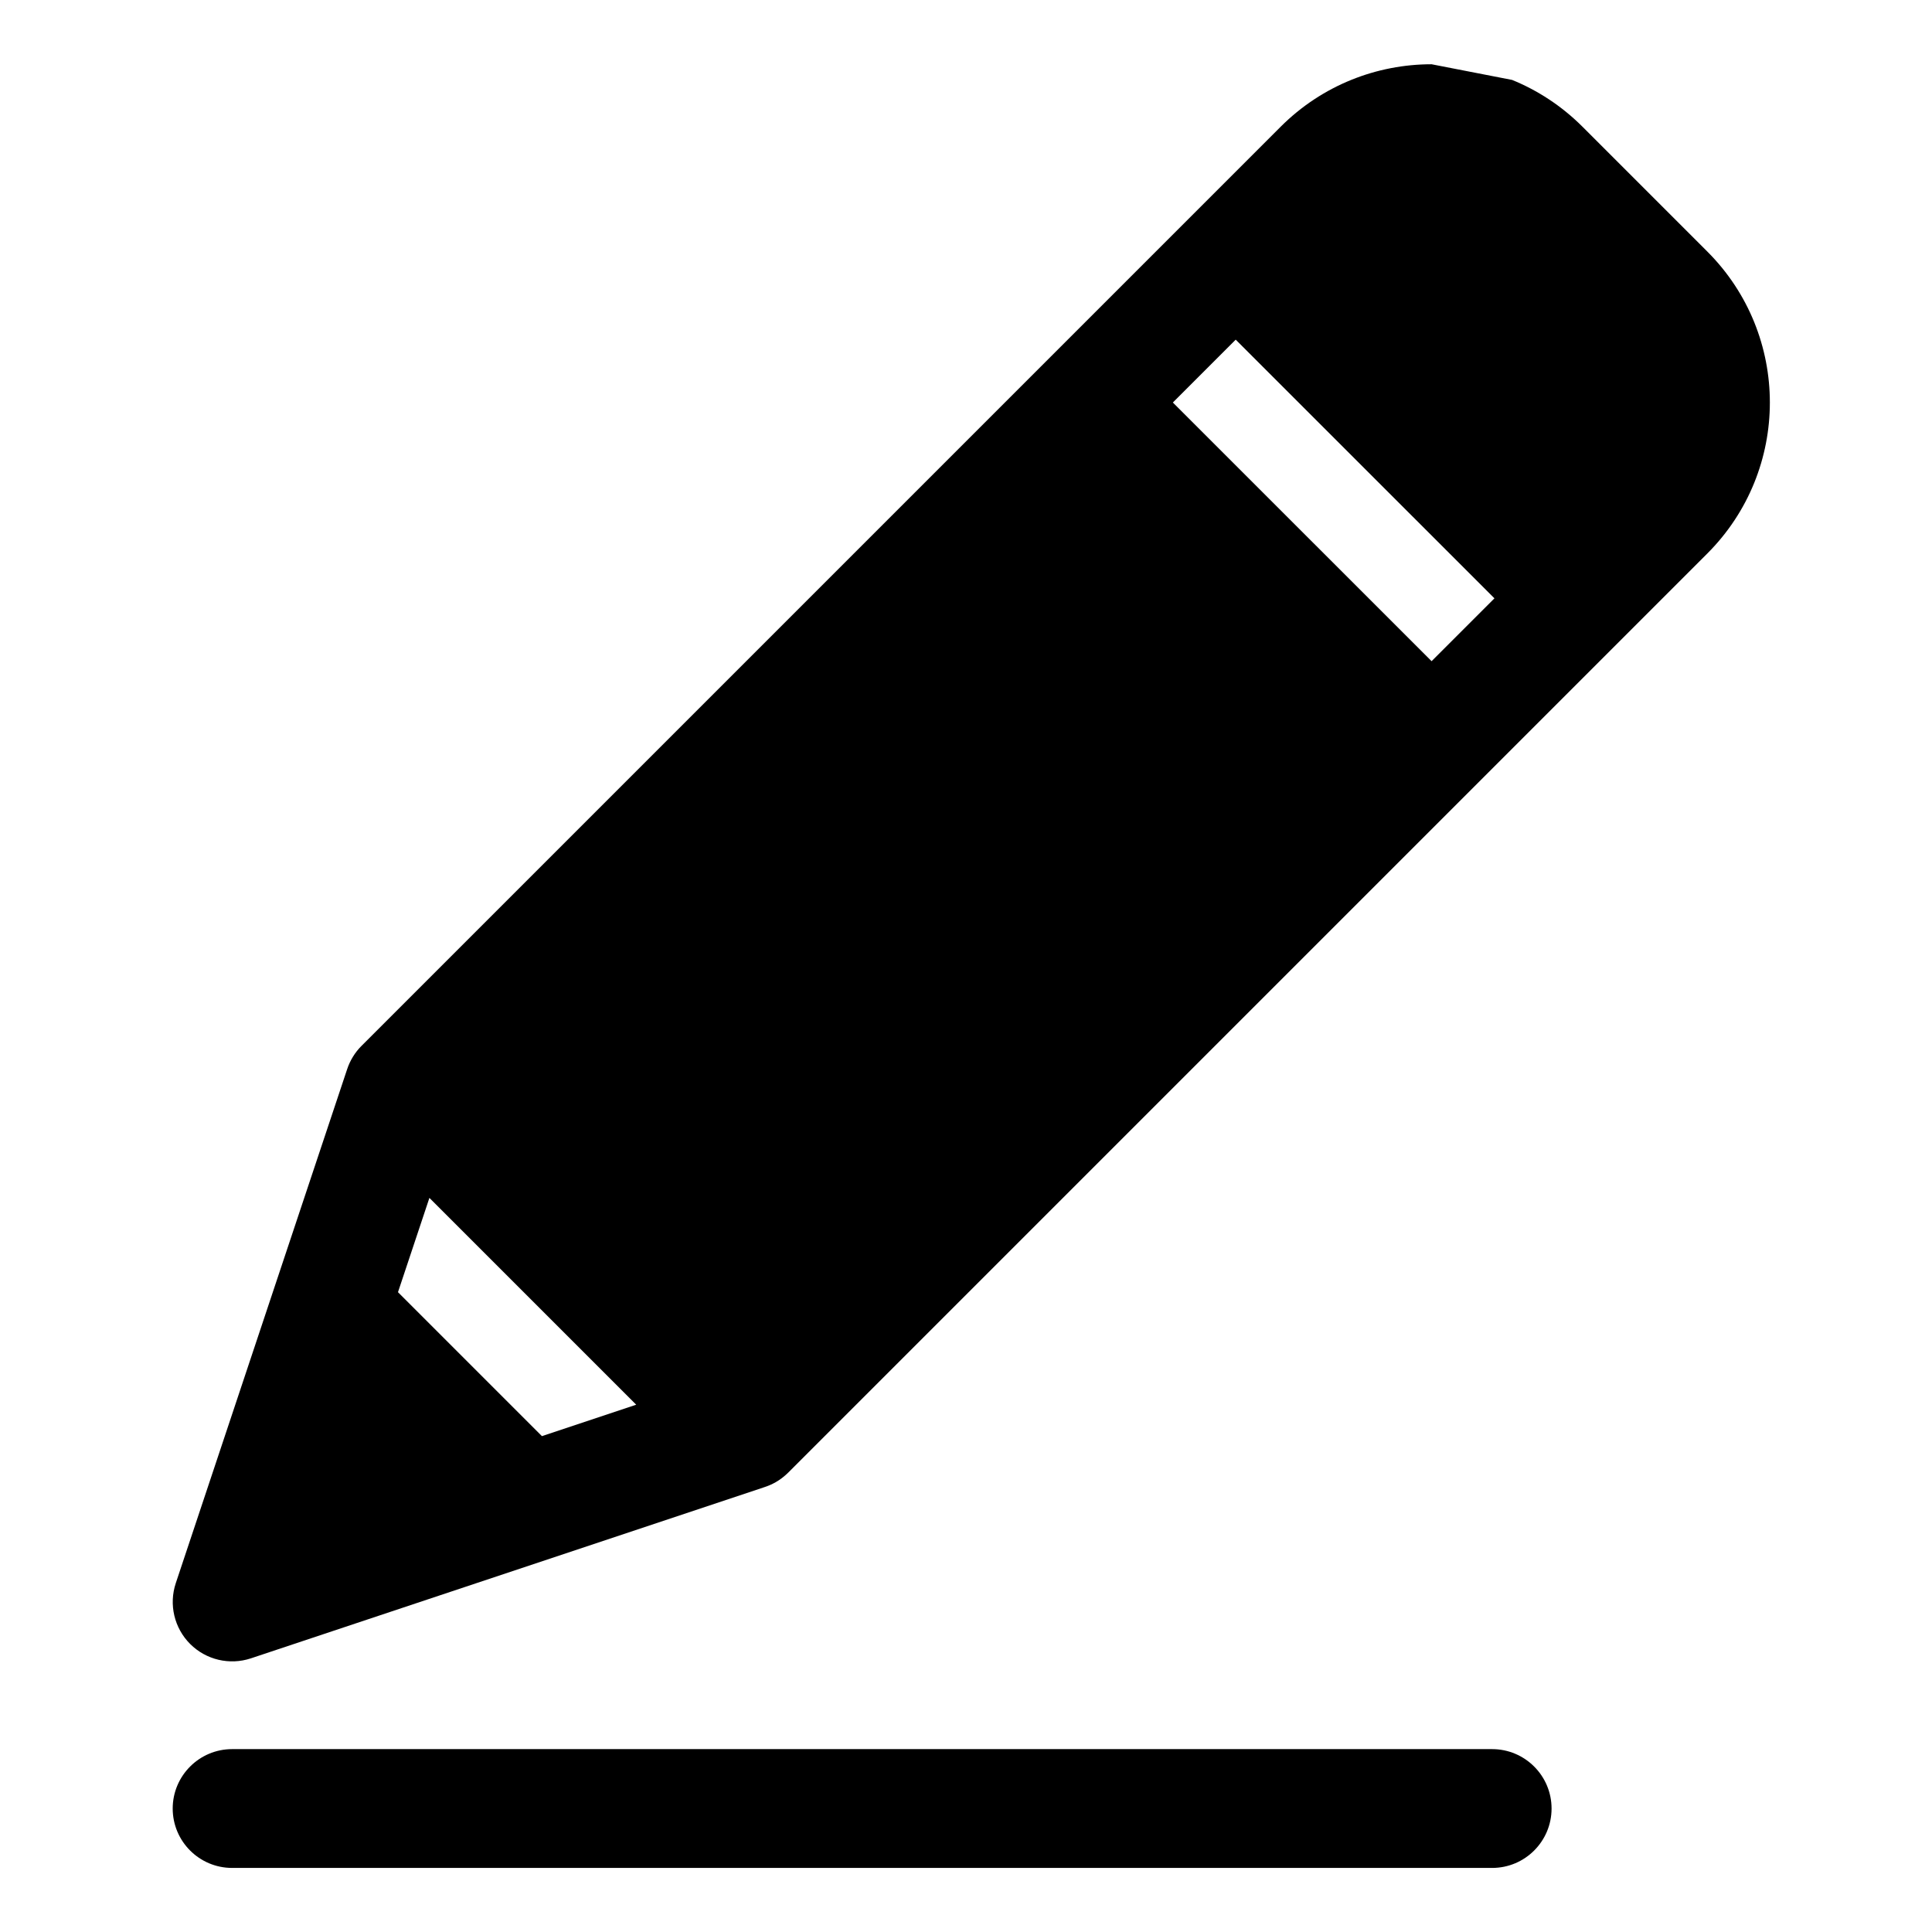
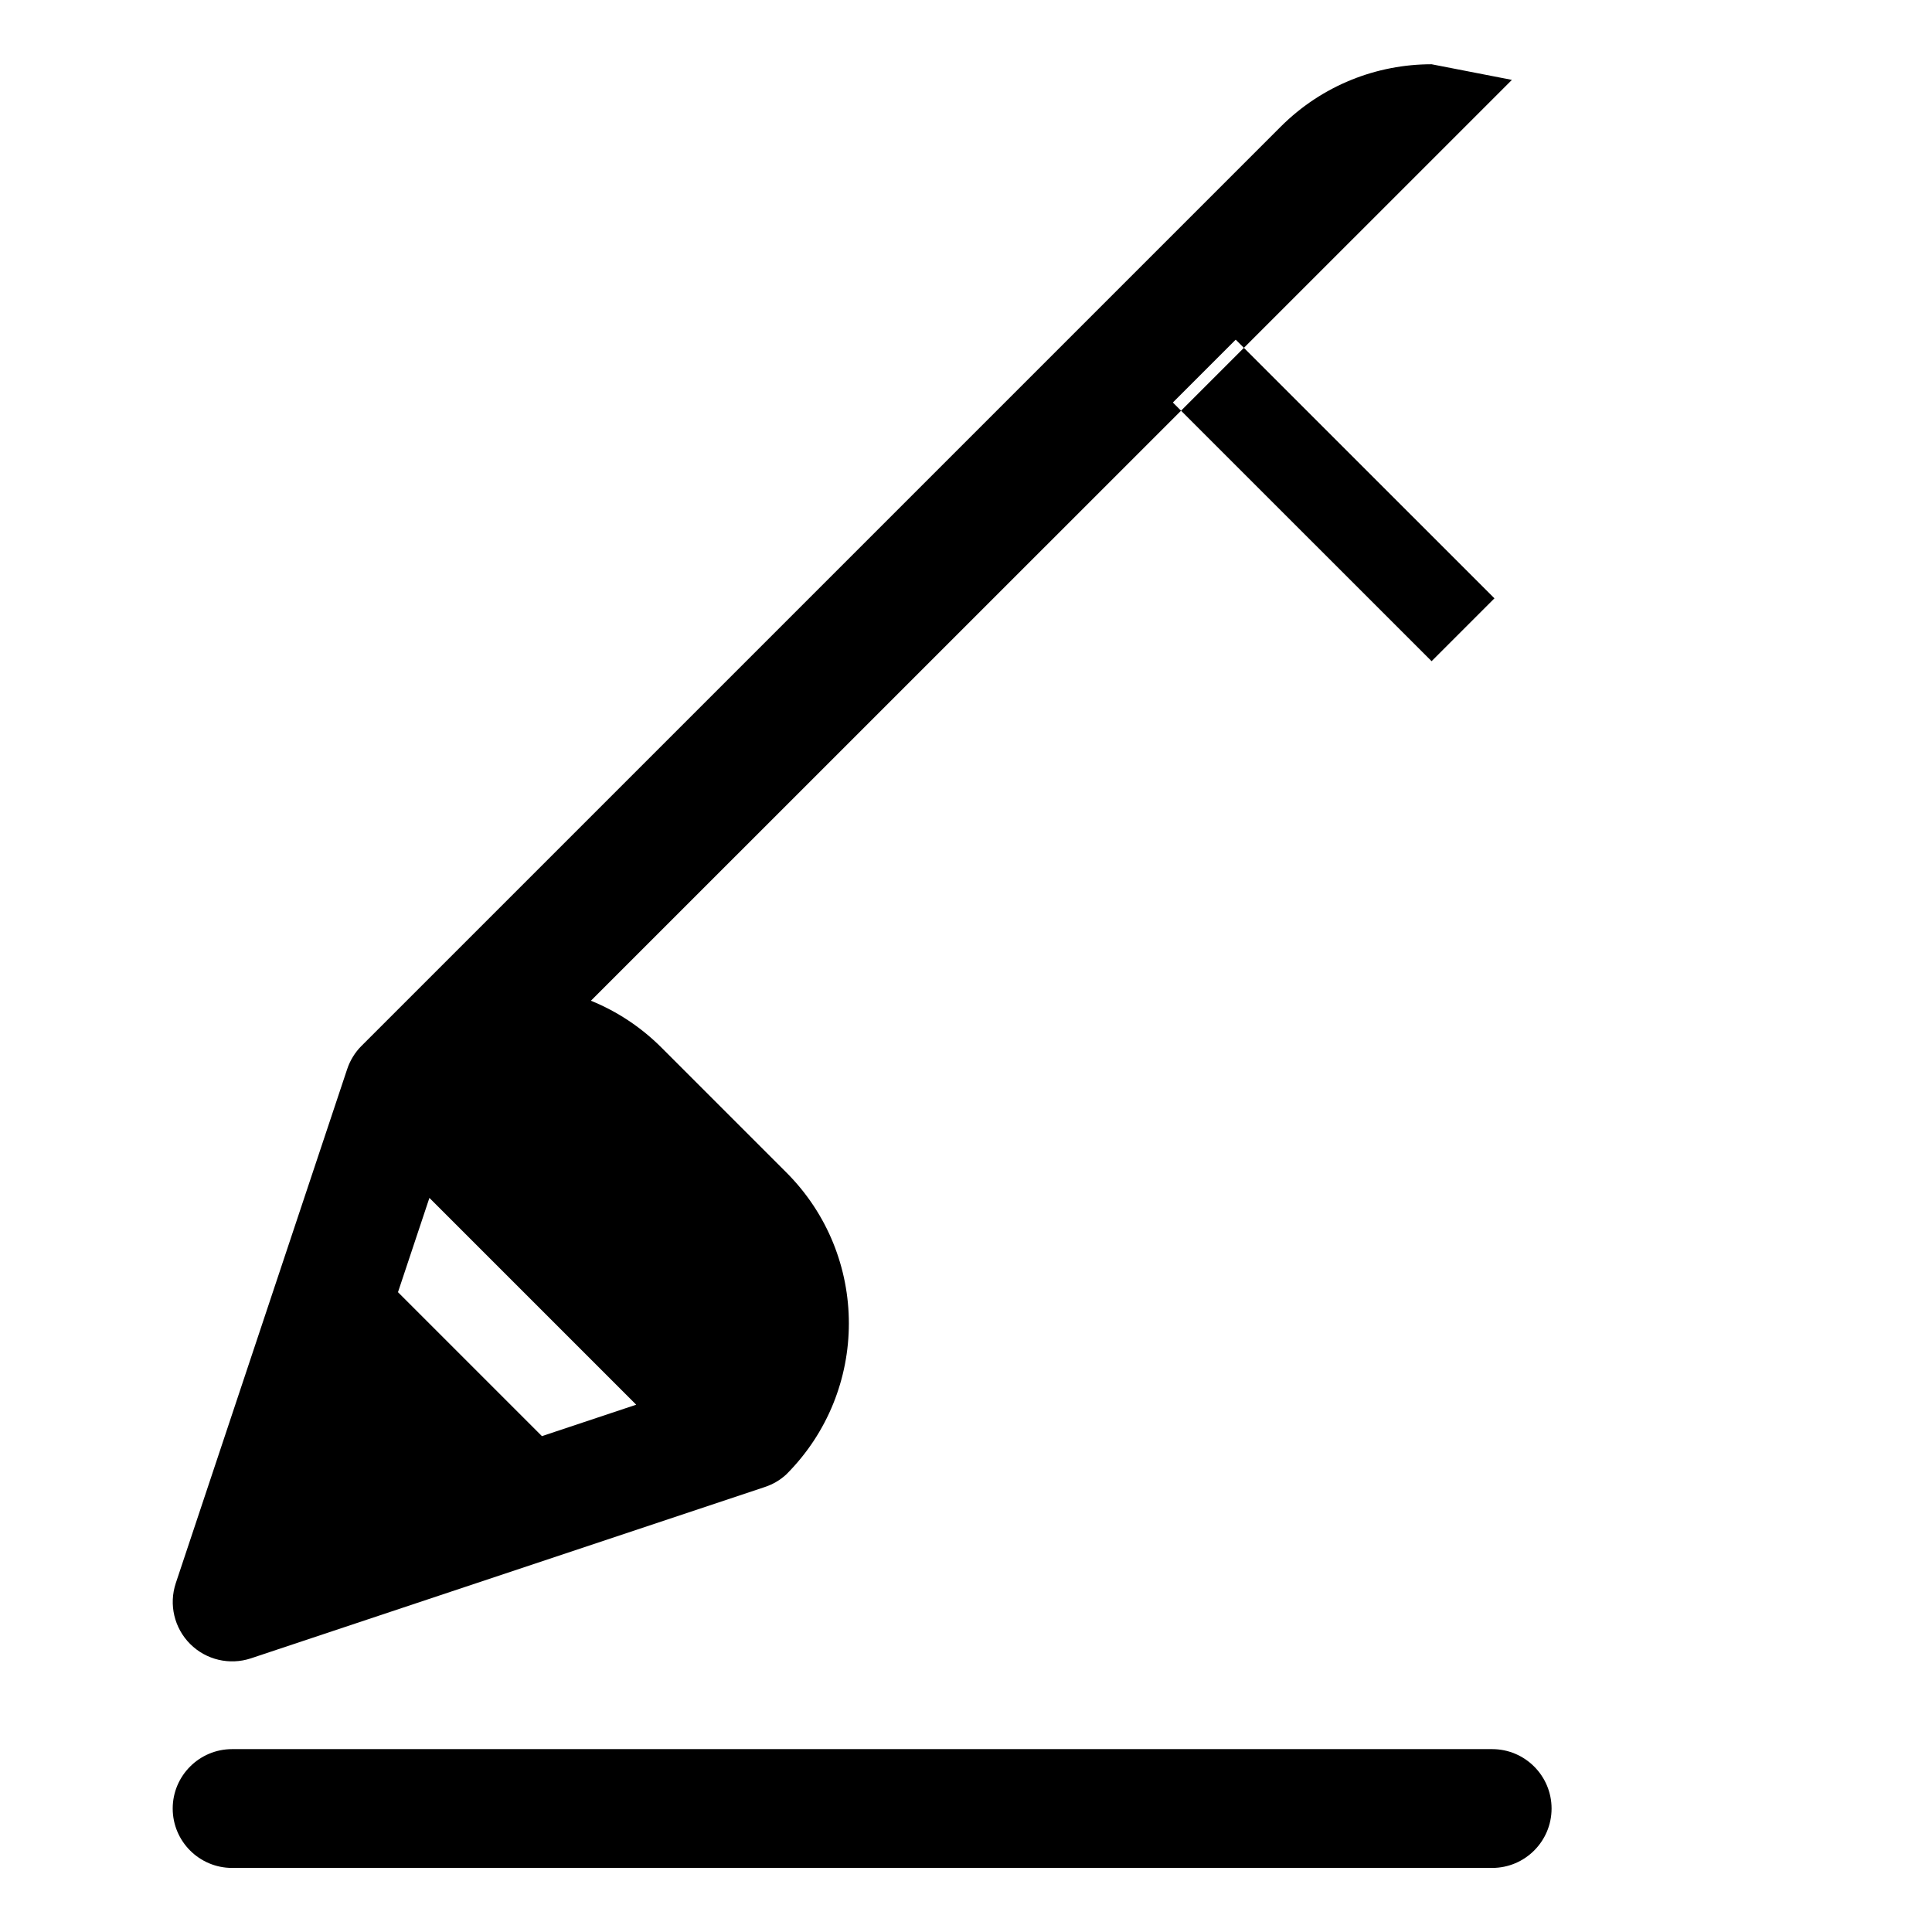
<svg xmlns="http://www.w3.org/2000/svg" fill="#000000" width="800px" height="800px" version="1.1" viewBox="144 144 512 512">
-   <path d="m205.51 639.02h333.93c8.691 0 15.742-7.055 15.742-15.742 0-8.676-7.055-15.742-15.742-15.742h-333.93c-8.691 0-15.742 7.07-15.742 15.742 0 8.691 7.055 15.742 15.742 15.742zm339.16-473.85-21.285-4.141c-14.484 0-28.969 5.527-40.02 16.578l-243.57 243.57c-1.73 1.73-3.023 3.84-3.793 6.156l-45.422 136.23c-1.875 5.652-0.41 11.887 3.809 16.105s10.453 5.684 16.105 3.809l136.06-45.359c2.109-0.676 4.109-1.793 5.824-3.387l0.504-0.473 243.57-243.57c22.105-22.105 22.105-57.938 0-80.027l-33.062-33.062c-5.527-5.527-11.902-9.668-18.719-12.438zm-295.2 321.27 38.148 38.148 24.984-8.328-54.805-54.805zm205.35-235.77 68.566 68.551 16.656-16.656-68.566-68.551z" fill-rule="evenodd" />
+   <path d="m205.51 639.02h333.93c8.691 0 15.742-7.055 15.742-15.742 0-8.676-7.055-15.742-15.742-15.742h-333.93c-8.691 0-15.742 7.07-15.742 15.742 0 8.691 7.055 15.742 15.742 15.742zm339.16-473.85-21.285-4.141c-14.484 0-28.969 5.527-40.02 16.578l-243.57 243.57c-1.73 1.73-3.023 3.84-3.793 6.156l-45.422 136.23c-1.875 5.652-0.41 11.887 3.809 16.105s10.453 5.684 16.105 3.809l136.06-45.359c2.109-0.676 4.109-1.793 5.824-3.387c22.105-22.105 22.105-57.938 0-80.027l-33.062-33.062c-5.527-5.527-11.902-9.668-18.719-12.438zm-295.2 321.27 38.148 38.148 24.984-8.328-54.805-54.805zm205.35-235.77 68.566 68.551 16.656-16.656-68.566-68.551z" fill-rule="evenodd" />
</svg>